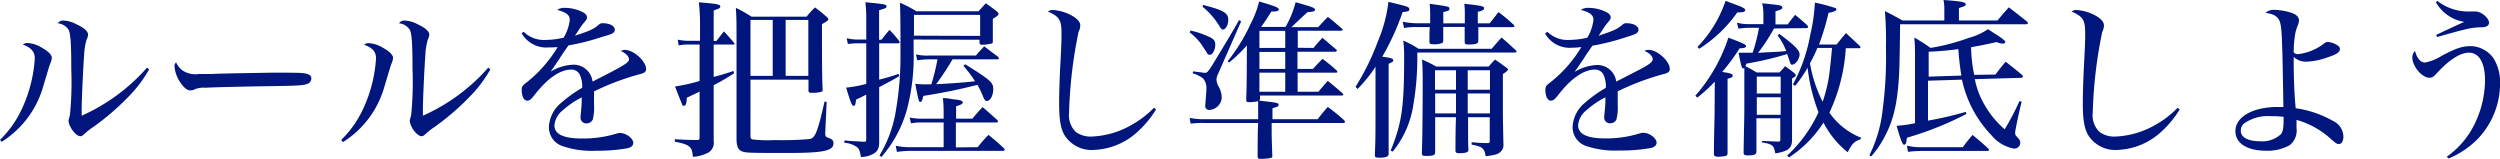
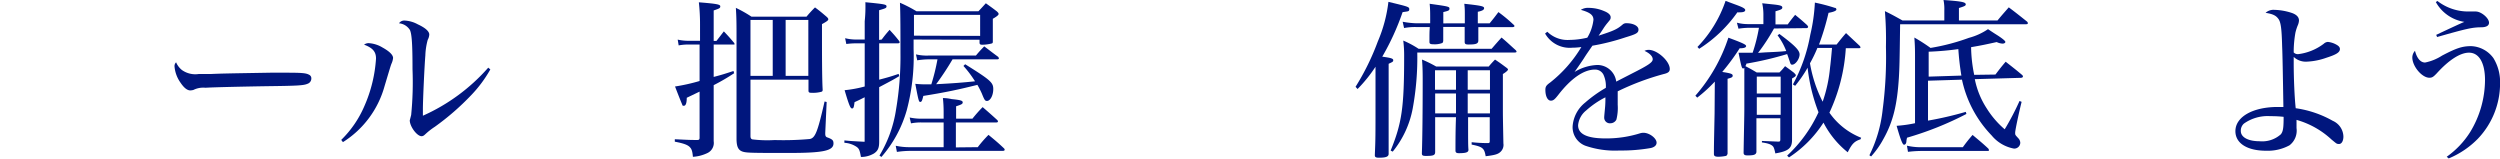
<svg xmlns="http://www.w3.org/2000/svg" viewBox="0 0 337.02 21.41">
  <defs>
    <style>.cls-1{fill:#00167d;}</style>
  </defs>
  <g id="レイヤー_2" data-name="レイヤー 2">
    <g id="レイヤー_9" data-name="レイヤー 9">
-       <path class="cls-1" d="M0,18.86a14.17,14.17,0,0,0,3.13-4.58A18.8,18.8,0,0,0,4.69,7.89C4.69,7,4.25,6.46,3.08,6a1,1,0,0,1,.67-.2,4.07,4.07,0,0,1,1.84.6c.94.52,1.4,1,1.4,1.4a2.47,2.47,0,0,1-.23.8c-.11.3-.11.3-.92,3A13,13,0,0,1,.23,19.11Zm20.1-9.5a17.09,17.09,0,0,1-2.58,3.47,34.23,34.23,0,0,1-4.9,4.26,9.22,9.22,0,0,0-1.28,1c-.21.2-.33.27-.51.27-.62,0-1.59-1.31-1.59-2.14,0,0,.07-.25.19-.73a45,45,0,0,0,.18-6.16c0-3.32-.09-4.69-.34-5.27a1.94,1.94,0,0,0-1.48-.92.85.85,0,0,1,.74-.37,4.1,4.1,0,0,1,1.79.51c1,.46,1.55.94,1.55,1.38a1.7,1.7,0,0,1-.21.71,9,9,0,0,0-.32,2.12c-.12,1.4-.33,6.07-.33,7.17v.94a25.63,25.63,0,0,0,8.81-6.48Z" />
      <path class="cls-1" d="M24.54,9.45a3.12,3.12,0,0,0,2.23.53l1.56,0C30,9.91,30,9.91,36.45,9.8c.83,0,1.54,0,2.07,0,2.19,0,2.74.05,3.15.28a.51.51,0,0,1,.3.48.75.75,0,0,1-.53.74c-.53.23-1.42.27-5.52.32-3,.05-7.29.14-8.21.21a3,3,0,0,0-1.65.3,2.28,2.28,0,0,1-.39.06c-.44,0-.88-.36-1.36-1.08A4.38,4.38,0,0,1,23.53,9a.7.7,0,0,1,.21-.6A2.61,2.61,0,0,0,24.54,9.45Z" />
      <path class="cls-1" d="M46,18.86a14.17,14.17,0,0,0,3.13-4.58,18.8,18.8,0,0,0,1.56-6.39c0-.92-.44-1.43-1.61-1.87a1,1,0,0,1,.67-.2,4.07,4.07,0,0,1,1.84.6c.94.52,1.4,1,1.4,1.4a2.47,2.47,0,0,1-.23.8c-.11.3-.11.3-.92,3a13,13,0,0,1-5.61,7.54Zm20.1-9.5a17.09,17.09,0,0,1-2.58,3.47,34.23,34.23,0,0,1-4.9,4.26,9.22,9.22,0,0,0-1.28,1c-.21.2-.33.27-.51.27-.62,0-1.59-1.31-1.59-2.14,0,0,.07-.25.19-.73a45,45,0,0,0,.18-6.16c0-3.32-.09-4.69-.34-5.27a1.94,1.94,0,0,0-1.48-.92.85.85,0,0,1,.74-.37,4.1,4.1,0,0,1,1.79.51c1,.46,1.55.94,1.55,1.38a1.7,1.7,0,0,1-.21.71,9,9,0,0,0-.32,2.12c-.12,1.4-.33,6.07-.33,7.17v.94a25.63,25.63,0,0,0,8.81-6.48Z" />
-       <path class="cls-1" d="M70.59,4.28a3.9,3.9,0,0,0,3,1.1,10.8,10.8,0,0,0,2.39-.3,5.92,5.92,0,0,0,.83-2.41c0-.65-.48-1-1.7-1.34a1.77,1.77,0,0,1,1.06-.27,5.34,5.34,0,0,1,2.09.44c.58.23.87.52.87.82s-.09.35-.36.69a7.09,7.09,0,0,0-.65.88c-.43.66-.43.66-.62.92,2-.65,2.49-.85,3.24-1.5a.72.72,0,0,1,.53-.18c.9,0,1.61.37,1.61.85S82.52,4.6,81.07,5a29.76,29.76,0,0,1-4.44,1.12c-.5.74-.71,1-1.19,1.77-.67,1-.83,1.22-1.22,1.77a6.38,6.38,0,0,1,3.08-.94A2.56,2.56,0,0,1,79.88,11l2.2-1.13C84.22,8.76,84.8,8.37,84.8,8s-.44-.83-1.11-1.13a1.22,1.22,0,0,1,.56-.14c1.17,0,2.85,1.52,2.85,2.58,0,.37-.23.55-.85.69a34.65,34.65,0,0,0-6.17,2.32c0,.62,0,1.2,0,1.82a6.32,6.32,0,0,1-.18,2,.92.92,0,0,1-.81.49.76.76,0,0,1-.83-.76c0-.14,0-.14.09-1.11a13.11,13.11,0,0,0,.07-1.63,11.94,11.94,0,0,0-2.59,1.77,2.88,2.88,0,0,0-1.09,2c0,1.19,1.22,1.77,3.71,1.77A15.23,15.23,0,0,0,83.14,18a1.56,1.56,0,0,1,.46-.07c.81,0,1.77.74,1.77,1.33,0,.35-.27.6-.76.72a22.72,22.72,0,0,1-4.23.34,12.31,12.31,0,0,1-4.6-.64A2.67,2.67,0,0,1,74,17.06a4.49,4.49,0,0,1,1.68-3.22,17.62,17.62,0,0,1,2.8-2,3.68,3.68,0,0,0-.32-1.77A1.25,1.25,0,0,0,77,9.38c-1.5,0-3.22,1.2-4.93,3.41-.5.64-.69.78-1,.78-.44,0-.74-.6-.74-1.45,0-.44.12-.62.65-1a17.59,17.59,0,0,0,4.2-4.78A8.9,8.9,0,0,1,74,6.39a3.82,3.82,0,0,1-3.68-1.91Z" />
      <path class="cls-1" d="M96.58,5.52c.46-.58.59-.76,1-1.29.62.65.79.85,1.34,1.5a.24.24,0,0,1,.09.18C99.06,6,99,6,98.9,6H96.21v4.37c1.12-.29,1.54-.43,2.67-.8l.09.3a27.17,27.17,0,0,1-2.76,1.61v2.55c0,1.63,0,1.95,0,5a1.51,1.51,0,0,1-.8,1.58,5.28,5.28,0,0,1-2,.53c-.07-.78-.17-1.06-.44-1.33s-.78-.48-2-.71v-.33c2.07.1,2.07.1,3.06.1.21,0,.28-.1.28-.28V12.35l-1.73.83c0,.78-.16,1.08-.39,1.08s-.18-.07-.25-.23-.37-.88-.94-2.37a25.4,25.4,0,0,0,3.31-.74V6H92.83a7.15,7.15,0,0,0-1.34.12l-.13-.78a6.62,6.62,0,0,0,1.56.16h1.45V3.31a26.43,26.43,0,0,0-.16-3c2.48.2,2.89.29,2.89.55s-.18.3-.89.55V5.52Zm4.59,12.81c0,.27.07.41.26.46a16.73,16.73,0,0,0,3,.09,40.11,40.11,0,0,0,4.73-.14c.74-.14,1.06-.94,2-5.06l.28.07-.19,4.16V18c0,.32.07.46.3.53.67.25.81.39.81.81,0,1-1.45,1.28-6.05,1.28-3.4,0-5.18,0-5.77-.09-.92-.11-1.22-.55-1.25-1.7,0-3.06,0-4.16,0-5.86v-8c0-1.61,0-2.53-.09-3.91a17,17,0,0,1,2.11,1.19h7.41A15.76,15.76,0,0,1,109.87,1c.71.53.89.69,1.54,1.24.18.16.25.25.25.37s-.16.27-.85.64V4.6c0,2.41,0,6,.09,7.45,0,.18,0,.25-.16.32a4.4,4.4,0,0,1-1.36.14c-.3,0-.39-.07-.39-.3V10.74h-7.82Zm3-15.64h-3v7.54h3Zm4.8,7.54V2.69h-3.06v7.54Z" />
-       <path class="cls-1" d="M118.86,5.33c.44-.59.58-.75,1.06-1.31.58.63.76.83,1.29,1.5a.46.46,0,0,1,.07.18c0,.09-.09.14-.23.14h-2.53v4.9c1.15-.3,1.54-.41,2.62-.78l.09.3c-.8.48-.8.48-2.71,1.49v7.36c0,.87-.19,1.24-.72,1.59a3.44,3.44,0,0,1-1.74.46c-.16-.92-.26-1.13-.58-1.36a3.32,3.32,0,0,0-1.65-.55v-.32c.92.09,1,.09,2.66.18h.07c.16,0,.21-.07.21-.35v-6c-.71.36-.85.43-1.36.66-.09.69-.13.85-.34.85s-.39-.39-1-2.46a16.57,16.57,0,0,0,2.71-.5V5.84h-1.1a10.65,10.65,0,0,0-1.38.09l-.16-.78a6.14,6.14,0,0,0,1.54.18h1.1V2.87A19.06,19.06,0,0,0,116.66.3c2.55.25,2.85.3,2.85.55s-.16.28-1,.53v4Zm4.3,0V6.62a28.1,28.1,0,0,1-.92,8.23,16.33,16.33,0,0,1-3.42,6.31l-.26-.19a16.83,16.83,0,0,0,2.23-6.18,42.59,42.59,0,0,0,.6-7.64c0-2.53,0-5.52-.07-6.78a17.41,17.41,0,0,1,2.23,1.15h8.35c.44-.46.58-.62,1-1.08.66.48.87.62,1.49,1.1.16.16.23.23.23.35s-.21.32-.78.64v.85c0,.48,0,.48,0,2.16v0c0,.21,0,.28-.18.33a5.43,5.43,0,0,1-1.24.16c-.28,0-.37-.07-.37-.3V5.36Zm8.65,14.51a16.73,16.73,0,0,1,1.45-1.66c.94.78,1.22,1,2.11,1.84a.34.34,0,0,1,.07.19c0,.06-.11.13-.25.13H122.73a12.39,12.39,0,0,0-1.82.14l-.16-.83a8.76,8.76,0,0,0,2,.19h4.46V16.51h-2.85a6.8,6.8,0,0,0-1.55.12l-.18-.79a7.6,7.6,0,0,0,1.73.16h2.85v-.85a17.06,17.06,0,0,0-.1-1.93c.53,0,.95.09,1.2.14,1.2.12,1.47.21,1.47.44s-.2.3-.89.53V16h2.2a19,19,0,0,1,1.38-1.56c.88.76,1.15,1,2,1.77a.41.41,0,0,1,.06.19c0,.06-.09.11-.25.11h-5.42v3.36Zm.32-15V2h-8.92l0,2.81ZM128.41,8a38.31,38.31,0,0,1-2.21,3.35c2.25-.11,3.72-.23,5.24-.39a14.74,14.74,0,0,0-1.56-2.07l.23-.23c3.4,2.12,3.79,2.46,3.79,3.34s-.41,1.61-.85,1.61c-.25,0-.34-.12-.69-1a12.12,12.12,0,0,0-.6-1.17c-2.48.62-4.23,1-7.29,1.49-.16.67-.23.81-.41.81s-.23-.09-.67-2.44a12.75,12.75,0,0,0,1.29.07l.87,0A28.37,28.37,0,0,0,126.38,8h-1.24a11,11,0,0,0-1.49.13l-.17-.8a6.28,6.28,0,0,0,1.66.16h6.42c.48-.58.64-.74,1.12-1.24.83.62,1.08.83,1.89,1.42a.6.6,0,0,1,.09.21c0,.07-.09.12-.23.12Z" />
-       <path class="cls-1" d="M155.84,14.76a13.56,13.56,0,0,1-2.32,2.85,9.21,9.21,0,0,1-6.07,2.6,4.3,4.3,0,0,1-3.95-2c-.51-.87-.72-2.07-.72-4.27,0-1.29.05-3.09.16-5.18.14-2.57.16-3.33.16-4.21,0-1.86-.27-2.3-1.84-3a1.11,1.11,0,0,1,.67-.2,6,6,0,0,1,2.16.55c1,.46,1.54,1,1.54,1.52a1.93,1.93,0,0,1-.23.87,61.48,61.48,0,0,0-1.28,10.88,3.14,3.14,0,0,0,.89,2.6,3.33,3.33,0,0,0,2.1.64,11.73,11.73,0,0,0,5.54-1.63,12.82,12.82,0,0,0,2.92-2.26Z" />
-       <path class="cls-1" d="M177.07,6.46c.51-.62.67-.8,1.2-1.36.8.65,1,.86,1.84,1.55.09.09.11.13.11.18s-.09.14-.2.14h-5.11V9.29H177c.55-.62.74-.8,1.29-1.36.85.65,1.1.85,1.91,1.57a.59.59,0,0,1,.09.18c0,.07-.09.12-.21.12h-5.15v2.57h2.81c.55-.67.71-.85,1.26-1.47.85.69,1.11.92,2,1.68a.59.59,0,0,1,.09.18c0,.07-.09.12-.23.12h-11v.48l-.09.21c2.32.25,2.6.3,2.6.55s-.16.25-.83.48v1.47h6.1A18.65,18.65,0,0,1,179,14.42a26,26,0,0,1,2.23,1.81,1.26,1.26,0,0,1,.09.21c0,.07-.11.14-.23.14h-9.66l0,.18v.76c0,.69,0,1,.09,3.45,0,.19,0,.25-.21.32a6,6,0,0,1-1.4.12c-.27,0-.37-.07-.37-.28,0-1.7,0-3.22.07-4.55h-7.24a12.72,12.72,0,0,0-1.86.09l-.14-.78a9.25,9.25,0,0,0,2,.18h7.24V15.2c0-.55,0-.9,0-1.56a5.49,5.49,0,0,1-1.22.13c-.3,0-.39-.06-.39-.32.07-2,.07-2.53.09-7.33a18.87,18.87,0,0,1-2.39,2.3l-.21-.16a23.83,23.83,0,0,0,3.11-5.06,13.07,13.07,0,0,0,1.14-3c2.21.64,2.65.83,2.65,1.06s-.3.3-1,.3c-.64,1-.89,1.4-1.38,2.07h3.29A13.25,13.25,0,0,0,174.66.3l1.13.32c1.17.35,1.49.48,1.49.69s-.25.28-1,.32c-.42.37-.42.37-1.8,1.66a2.93,2.93,0,0,1-.39.37h3.61c.58-.62.74-.81,1.31-1.38.81.62,1,.82,1.86,1.54A.5.5,0,0,1,181,4c0,.1-.09.14-.21.14h-5.84v2.3ZM160.49,4.12a12,12,0,0,1,2.67.92c.51.27.67.5.67,1,0,.67-.37,1.34-.71,1.34s-.33-.09-.51-.42c-.05-.06-.05-.06-.67-1a7,7,0,0,0-1.56-1.58Zm.37,5.49.42.07c.36.05.62.07.64.07a2.48,2.48,0,0,0,.53.07c.25,0,.41-.16.87-.87,1.22-2,1.22-2,2.19-3.62.69-1.17,1.19-2,1.51-2.62l.3.16-3.1,7.06a1.94,1.94,0,0,0-.23.79,2.22,2.22,0,0,0,.32,1,3.1,3.1,0,0,1,.39,1.47,1.78,1.78,0,0,1-1.63,1.63.53.53,0,0,1-.6-.55s.05-.53.07-.94c.07-.74.09-1.06.09-1.31a2,2,0,0,0-.43-1.43,4.19,4.19,0,0,0-1.43-.71ZM162.2.67c2.76.71,3.38,1.08,3.38,2,0,.69-.35,1.31-.72,1.31-.16,0-.27-.11-.43-.39A10.09,10.09,0,0,0,162.1.9Zm11.06,5.79V4.16h-3.48v2.3Zm0,2.83V7h-3.48V9.29Zm-3.48,3.08h3.48V9.8h-3.48Z" />
+       <path class="cls-1" d="M118.86,5.33c.44-.59.58-.75,1.06-1.31.58.63.76.83,1.29,1.5a.46.46,0,0,1,.07.18c0,.09-.09.14-.23.14h-2.53v4.9c1.15-.3,1.54-.41,2.62-.78l.09.3c-.8.48-.8.48-2.71,1.49v7.36c0,.87-.19,1.24-.72,1.59a3.44,3.44,0,0,1-1.74.46c-.16-.92-.26-1.13-.58-1.36a3.32,3.32,0,0,0-1.65-.55v-.32c.92.09,1,.09,2.66.18h.07v-6c-.71.36-.85.43-1.36.66-.09.69-.13.85-.34.85s-.39-.39-1-2.46a16.57,16.57,0,0,0,2.71-.5V5.84h-1.1a10.65,10.65,0,0,0-1.38.09l-.16-.78a6.14,6.14,0,0,0,1.54.18h1.1V2.87A19.06,19.06,0,0,0,116.66.3c2.55.25,2.85.3,2.85.55s-.16.28-1,.53v4Zm4.3,0V6.62a28.1,28.1,0,0,1-.92,8.23,16.33,16.33,0,0,1-3.42,6.31l-.26-.19a16.83,16.83,0,0,0,2.23-6.18,42.59,42.59,0,0,0,.6-7.64c0-2.53,0-5.52-.07-6.78a17.41,17.41,0,0,1,2.23,1.15h8.35c.44-.46.58-.62,1-1.08.66.48.87.62,1.49,1.1.16.16.23.23.23.35s-.21.32-.78.64v.85c0,.48,0,.48,0,2.16v0c0,.21,0,.28-.18.33a5.43,5.43,0,0,1-1.24.16c-.28,0-.37-.07-.37-.3V5.36Zm8.65,14.51a16.73,16.73,0,0,1,1.45-1.66c.94.78,1.22,1,2.11,1.84a.34.34,0,0,1,.07.19c0,.06-.11.13-.25.13H122.73a12.39,12.39,0,0,0-1.82.14l-.16-.83a8.76,8.76,0,0,0,2,.19h4.46V16.51h-2.85a6.8,6.8,0,0,0-1.55.12l-.18-.79a7.6,7.6,0,0,0,1.73.16h2.85v-.85a17.06,17.06,0,0,0-.1-1.93c.53,0,.95.09,1.2.14,1.2.12,1.47.21,1.47.44s-.2.3-.89.53V16h2.2a19,19,0,0,1,1.38-1.56c.88.76,1.15,1,2,1.77a.41.41,0,0,1,.06.19c0,.06-.09.11-.25.11h-5.42v3.36Zm.32-15V2h-8.92l0,2.81ZM128.41,8a38.31,38.31,0,0,1-2.21,3.35c2.25-.11,3.72-.23,5.24-.39a14.74,14.74,0,0,0-1.56-2.07l.23-.23c3.4,2.12,3.79,2.46,3.79,3.34s-.41,1.61-.85,1.61c-.25,0-.34-.12-.69-1a12.12,12.12,0,0,0-.6-1.17c-2.48.62-4.23,1-7.29,1.49-.16.67-.23.81-.41.81s-.23-.09-.67-2.44a12.75,12.75,0,0,0,1.29.07l.87,0A28.37,28.37,0,0,0,126.38,8h-1.24a11,11,0,0,0-1.49.13l-.17-.8a6.28,6.28,0,0,0,1.66.16h6.42c.48-.58.64-.74,1.12-1.24.83.62,1.08.83,1.89,1.42a.6.6,0,0,1,.09.21c0,.07-.09.12-.23.12Z" />
      <path class="cls-1" d="M182.74,11.7a32.87,32.87,0,0,0,3-6.11A19.23,19.23,0,0,0,187.17.25c2.69.65,2.81.67,2.81,1s-.21.27-.9.39a33.77,33.77,0,0,1-2.74,6c1.18.16,1.48.25,1.48.48s-.16.25-.62.48V18c0,1,0,1.88,0,2.66v.07c0,.39-.35.53-1.31.53-.42,0-.55-.09-.55-.32v-.07c.09-2.23.09-2.23.09-7.73V9a19.42,19.42,0,0,1-2.42,3Zm4.73,8.6c1.52-3.72,1.82-5.84,1.82-12.71a16.14,16.14,0,0,0-.12-2.12,12.78,12.78,0,0,1,2.07,1.11h9.84c.58-.67.76-.88,1.34-1.52.87.73,1.12,1,1.91,1.7.07.09.11.14.11.21s-.09.11-.25.11H191.06a37.78,37.78,0,0,1-.62,7.57,13,13,0,0,1-2.69,5.79Zm10-17.15c0-.85,0-.85,0-1.15,0-.57,0-.87-.07-1.49,2.32.25,2.67.34,2.67.59s-.3.37-.85.49c0,.82,0,.82,0,1.56h1.59c.62-.76.62-.76,1.19-1.52A20.3,20.3,0,0,1,204,3.29c.12.09.16.16.16.23s-.09.14-.32.14h-4.55c0,1,0,1,0,1.79,0,.44-.3.55-1.31.55-.41,0-.53-.07-.53-.37,0-.89,0-.89,0-2h-2.89c0,1,0,1,0,1.84a.5.5,0,0,1-.11.32,2.83,2.83,0,0,1-1.17.18c-.46,0-.58-.07-.58-.32,0-1.08,0-1.36.05-2H191a7.66,7.66,0,0,0-1.72.13l-.19-.85a11.16,11.16,0,0,0,1.94.21h1.77V2.64c0-.87,0-1.42-.07-2.13,2.6.36,2.67.39,2.67.66s-.21.3-.83.46V3.15Zm.44,12.65c0,3.13,0,3.86.05,4.39,0,.34-.32.46-1.29.46-.32,0-.46-.09-.46-.35,0-1.17,0-2.69.07-4.5h-2.81v4.69c0,.44-.23.53-1.24.53-.44,0-.55-.07-.55-.35.07-2,.11-5.93.11-9.59,0-1.1,0-1.88-.09-3.05a16.11,16.11,0,0,1,1.91.94h7.08c.35-.42.46-.53.85-.94.69.46.9.62,1.52,1.08.16.11.23.2.23.27s-.16.28-.69.6v5.08c0,.78.05,3.2.07,4.28a1.26,1.26,0,0,1-.27,1c-.35.42-.76.56-2.12.72-.18-1.08-.41-1.27-1.89-1.57l0-.32a20.48,20.48,0,0,0,2.2.12c.19,0,.24-.07.24-.28V15.8Zm-1.63-6.33h-2.83V12.1h2.83Zm0,3.13h-2.81v2.69h2.81Zm4.58-.5V9.47h-3V12.1Zm-3,3.19h3V12.6h-3Z" />
      <path class="cls-1" d="M208.59,4.28a3.9,3.9,0,0,0,3,1.1,10.8,10.8,0,0,0,2.39-.3,5.92,5.92,0,0,0,.83-2.41c0-.65-.48-1-1.7-1.34a1.77,1.77,0,0,1,1.06-.27,5.34,5.34,0,0,1,2.09.44c.58.23.87.52.87.82s-.09.35-.36.69a7.09,7.09,0,0,0-.65.88c-.43.66-.43.66-.62.92,2-.65,2.49-.85,3.24-1.5a.72.72,0,0,1,.53-.18c.9,0,1.61.37,1.61.85s-.32.62-1.77,1.06a29.76,29.76,0,0,1-4.44,1.12c-.5.74-.71,1-1.19,1.77-.67,1-.83,1.22-1.22,1.77a6.38,6.38,0,0,1,3.08-.94A2.56,2.56,0,0,1,217.88,11l2.2-1.13c2.14-1.08,2.72-1.47,2.72-1.88s-.44-.83-1.11-1.13a1.22,1.22,0,0,1,.56-.14c1.17,0,2.85,1.52,2.85,2.58,0,.37-.23.55-.85.69a34.65,34.65,0,0,0-6.17,2.32c0,.62,0,1.2,0,1.82a6.32,6.32,0,0,1-.18,2,.92.92,0,0,1-.81.49.76.76,0,0,1-.83-.76c0-.14,0-.14.09-1.11a13.11,13.11,0,0,0,.07-1.63,11.94,11.94,0,0,0-2.59,1.77,2.88,2.88,0,0,0-1.09,2c0,1.19,1.22,1.77,3.71,1.77a15.23,15.23,0,0,0,4.64-.69,1.56,1.56,0,0,1,.46-.07c.81,0,1.77.74,1.77,1.33,0,.35-.27.6-.76.72a22.72,22.72,0,0,1-4.23.34,12.31,12.31,0,0,1-4.6-.64A2.67,2.67,0,0,1,212,17.06a4.49,4.49,0,0,1,1.68-3.22,17.62,17.62,0,0,1,2.8-2,3.68,3.68,0,0,0-.32-1.77A1.25,1.25,0,0,0,215,9.38c-1.5,0-3.22,1.2-4.93,3.41-.5.64-.69.78-1,.78-.44,0-.74-.6-.74-1.45,0-.44.12-.62.65-1a17.59,17.59,0,0,0,4.2-4.78,8.9,8.9,0,0,1-1.21.09,3.82,3.82,0,0,1-3.68-1.91Z" />
      <path class="cls-1" d="M231.17,11a19.76,19.76,0,0,1-2.37,2.16l-.25-.26A22.49,22.49,0,0,0,233,5.08c2,.74,2.39.94,2.39,1.13s-.27.3-.87.3a28.92,28.92,0,0,1-2.35,3.19c1.11.17,1.41.26,1.41.49s-.14.27-.69.43v6.93l0,2.59v.58c-.07.23-.14.3-.34.32a5.25,5.25,0,0,1-.88.09c-.46,0-.62-.09-.62-.37V20.7c0-1,0-1,.09-5.39Zm-2.34-4.67A16.58,16.58,0,0,0,232.62.12l1.24.46c1.08.39,1.41.57,1.41.78s-.26.3-.72.3a1.7,1.7,0,0,1-.34,0,18.16,18.16,0,0,1-5.15,4.92Zm10.32-2.49A25.86,25.86,0,0,1,237,7.13l1-.07c1.54-.07,2-.09,2.8-.18a8.78,8.78,0,0,0-1.17-2.12l.25-.18c2,1.49,2.72,2.18,2.72,2.76s-.55,1.38-1,1.38c-.18,0-.22-.07-.36-.53-.1-.28-.16-.49-.32-.9a45.08,45.08,0,0,1-5.5,1.29c0,.14-.07.18-.12.34.67.35.83.44,1.52.85h3.06a7.79,7.79,0,0,0,.76-.85c.55.39.71.51,1.22.9.2.23.23.25.23.3v0c0,.14-.07.21-.51.46v5.77c0,.23,0,.69,0,1.31v1.18c0,1.15-.5,1.54-2.25,1.84-.16-.74-.23-.9-.44-1.06s-.52-.3-1.37-.42V19l2.18.09h.07c.16,0,.23-.07.23-.25V15.94h-3.22v4.57c-.07.35-.35.44-1.2.44-.36,0-.48-.07-.53-.3.05-3.06.1-5,.1-6,0-3.22,0-4.92,0-5.49a.35.35,0,0,1-.16.07c-.18,0-.25-.26-.62-2.12.46,0,.69,0,.9,0s.32,0,1,0a22.18,22.18,0,0,0,.85-3.36h-1.52a9.39,9.39,0,0,0-1.24.12l-.21-.81a5.85,5.85,0,0,0,1.57.19h2V1.86a7.18,7.18,0,0,0-.16-1.42l1.33.14c1.11.11,1.38.2,1.38.43s-.2.3-.92.51V3.29H241c.42-.58.55-.74,1-1.29.71.58.92.76,1.61,1.38.09.12.14.18.14.25a.2.2,0,0,1-.21.16Zm.9,6.49h-3.22v2.28h3.22Zm0,2.78h-3.22v2.37h3.22Zm.87,7.87a18.5,18.5,0,0,0,4.23-5.85,23.83,23.83,0,0,1-1.47-6A17.33,17.33,0,0,1,242,11.57l-.3-.19a22,22,0,0,0,2.34-6.69,23.76,23.76,0,0,0,.62-4.34,24.84,24.84,0,0,1,2.69.71c.14,0,.21.11.21.23s-.25.3-1.06.44A34,34,0,0,1,245.22,6h2.37c.55-.69.71-.9,1.27-1.54l1.84,1.72a.43.43,0,0,1,.11.21c0,.07-.09.11-.21.11h-1.77a23.88,23.88,0,0,1-2.21,8.69,9.42,9.42,0,0,0,4.28,3.38l-.09.21c-.83.28-1.15.6-1.72,1.75a12.35,12.35,0,0,1-3.27-4,15.76,15.76,0,0,1-4.65,4.69ZM245,6.46a17.77,17.77,0,0,1-1,2.07,17.83,17.83,0,0,0,1.71,5.18,19.41,19.41,0,0,0,1-4.65c.05-.34.14-1.2.26-2.6Z" />
      <path class="cls-1" d="M269.28,2.76c.64-.78.85-1,1.52-1.77,1.06.8,1.38,1.06,2.41,1.88a.38.38,0,0,1,.16.23c0,.14-.07.17-.32.17h-16.9c-.07,5.56-.09,5.79-.16,7.12-.23,3.73-.78,6-2.07,8.31a11.94,11.94,0,0,1-1.68,2.39l-.23-.16a18.1,18.1,0,0,0,1.79-6.17,54.19,54.19,0,0,0,.44-8.44,47.54,47.54,0,0,0-.14-4.82c1.06.52,1.38.71,2.37,1.26h5.64V1.43A6.2,6.2,0,0,0,262,0c2.46.18,3,.28,3,.6,0,.16-.16.25-.92.48V2.76ZM269,10.05c.58-.76.76-1,1.38-1.73,1,.79,1.29,1,2.26,1.82a.57.57,0,0,1,.07.16c0,.12-.1.16-.23.19l-6.26.18a11.18,11.18,0,0,0,1.61,3.95,12.15,12.15,0,0,0,2.42,2.81,35.44,35.44,0,0,0,2-3.82l.28.12c-.41,1.65-.87,3.84-.87,4.16s0,.28.48.81a.91.91,0,0,1,.21.57.81.81,0,0,1-.86.76,5.1,5.1,0,0,1-3-1.77,15.44,15.44,0,0,1-4-7.52l-4.58.14v5.38A47.07,47.07,0,0,0,265,15.08l.09.28a43.34,43.34,0,0,1-8,3.2A2.47,2.47,0,0,0,257,19c0,.35-.16.51-.32.51s-.39-.39-1-2.55a17.55,17.55,0,0,0,2.48-.35V7.75c0-.9,0-1.52-.09-2.69a23.29,23.29,0,0,1,2.18,1.4,28.3,28.3,0,0,0,5.18-1.36A8.41,8.41,0,0,0,268,3.93c.48.32.87.58,1.1.72.83.52,1.24.87,1.24,1s-.16.23-.39.23a2.09,2.09,0,0,1-.78-.21c-1.45.32-2,.44-3.45.69a19.37,19.37,0,0,0,.42,3.73Zm-11.93,9.59a8.18,8.18,0,0,0,2.14.2h5.4a20.6,20.6,0,0,1,1.31-1.65c.92.78,1.22,1,2.12,1.84a.6.6,0,0,1,.09.21c0,.09-.05.11-.25.11h-8.67a15.53,15.53,0,0,0-2,.12Zm7.34-9.45A35.09,35.09,0,0,1,264,6.62a39.62,39.62,0,0,1-4,.35v3.36Z" />
-       <path class="cls-1" d="M293.84,14.76a13.56,13.56,0,0,1-2.32,2.85,9.21,9.21,0,0,1-6.07,2.6,4.3,4.3,0,0,1-3.95-2c-.51-.87-.72-2.07-.72-4.27,0-1.29.05-3.09.16-5.18.14-2.57.16-3.33.16-4.21,0-1.86-.27-2.3-1.84-3a1.11,1.11,0,0,1,.67-.2,6,6,0,0,1,2.16.55c1,.46,1.54,1,1.54,1.52a1.93,1.93,0,0,1-.23.87,61.48,61.48,0,0,0-1.28,10.88,3.14,3.14,0,0,0,.89,2.6,3.33,3.33,0,0,0,2.1.64,11.73,11.73,0,0,0,5.54-1.63,12.82,12.82,0,0,0,2.92-2.26Z" />
      <path class="cls-1" d="M306.63,1.33a8,8,0,0,1,2.4.44c.59.23.89.55.89,1a1.8,1.8,0,0,1-.16.64,6.31,6.31,0,0,0-.32,1,15.1,15.1,0,0,0-.23,2.36v.3a.77.77,0,0,0,.6.23,7.14,7.14,0,0,0,3.45-1.4.9.9,0,0,1,.55-.25,2.93,2.93,0,0,1,1.1.34c.39.21.53.39.53.62,0,.44-.46.74-1.84,1.18a8.84,8.84,0,0,1-2.62.52,2.36,2.36,0,0,1-1.77-.64c0,.39,0,.74,0,.92,0,1.89.11,4.58.27,6a14.14,14.14,0,0,1,5,1.7,2.38,2.38,0,0,1,1.43,2.12c0,.57-.23,1-.58,1s-.34-.05-1-.58a11.54,11.54,0,0,0-4.74-2.67c0,.65,0,.88,0,1.11a2.49,2.49,0,0,1-.95,2.32,6.11,6.11,0,0,1-3.15.73c-2.55,0-4.14-1-4.14-2.64,0-1.93,2.35-3.26,5.71-3.26.16,0,.43,0,.76,0-.07-4.46-.12-7.2-.17-8.19-.06-2.39-.18-3.24-.5-3.68s-.71-.66-1.73-.82A1.59,1.59,0,0,1,306.63,1.33Zm-.57,14.33a5.53,5.53,0,0,0-3.56,1,1.27,1.27,0,0,0-.42,1c0,.85,1,1.38,2.53,1.38a3.76,3.76,0,0,0,2.87-.94c.3-.39.37-.85.37-2.35A15,15,0,0,0,306.06,15.66Z" />
      <path class="cls-1" d="M329.84,21.13A11.74,11.74,0,0,0,333,17.8a13.59,13.59,0,0,0,2-7c0-2.32-.8-3.7-2.16-3.7-1.19,0-2.73,1-4.34,2.78-.46.48-.62.6-1,.6-1,0-2.3-1.54-2.3-2.74a1.34,1.34,0,0,1,.36-.89c.26,1,.74,1.58,1.36,1.58a6.63,6.63,0,0,0,2.3-.94c1.91-1,2.71-1.27,3.91-1.27a3.89,3.89,0,0,1,3,1.61,6.18,6.18,0,0,1,.9,3.45,10.82,10.82,0,0,1-3,7.43,11.84,11.84,0,0,1-3.93,2.65Zm-1.26-21a6.79,6.79,0,0,0,4.25,1.42l.76,0h.16c.74,0,1.79.89,1.79,1.51,0,.39-.34.6-1,.62-1.27,0-2.05.19-6,1.31l-.12-.29c1.57-.74,3.34-1.57,3.8-1.75A5.33,5.33,0,0,1,328.37.28Z" />
    </g>
  </g>
</svg>